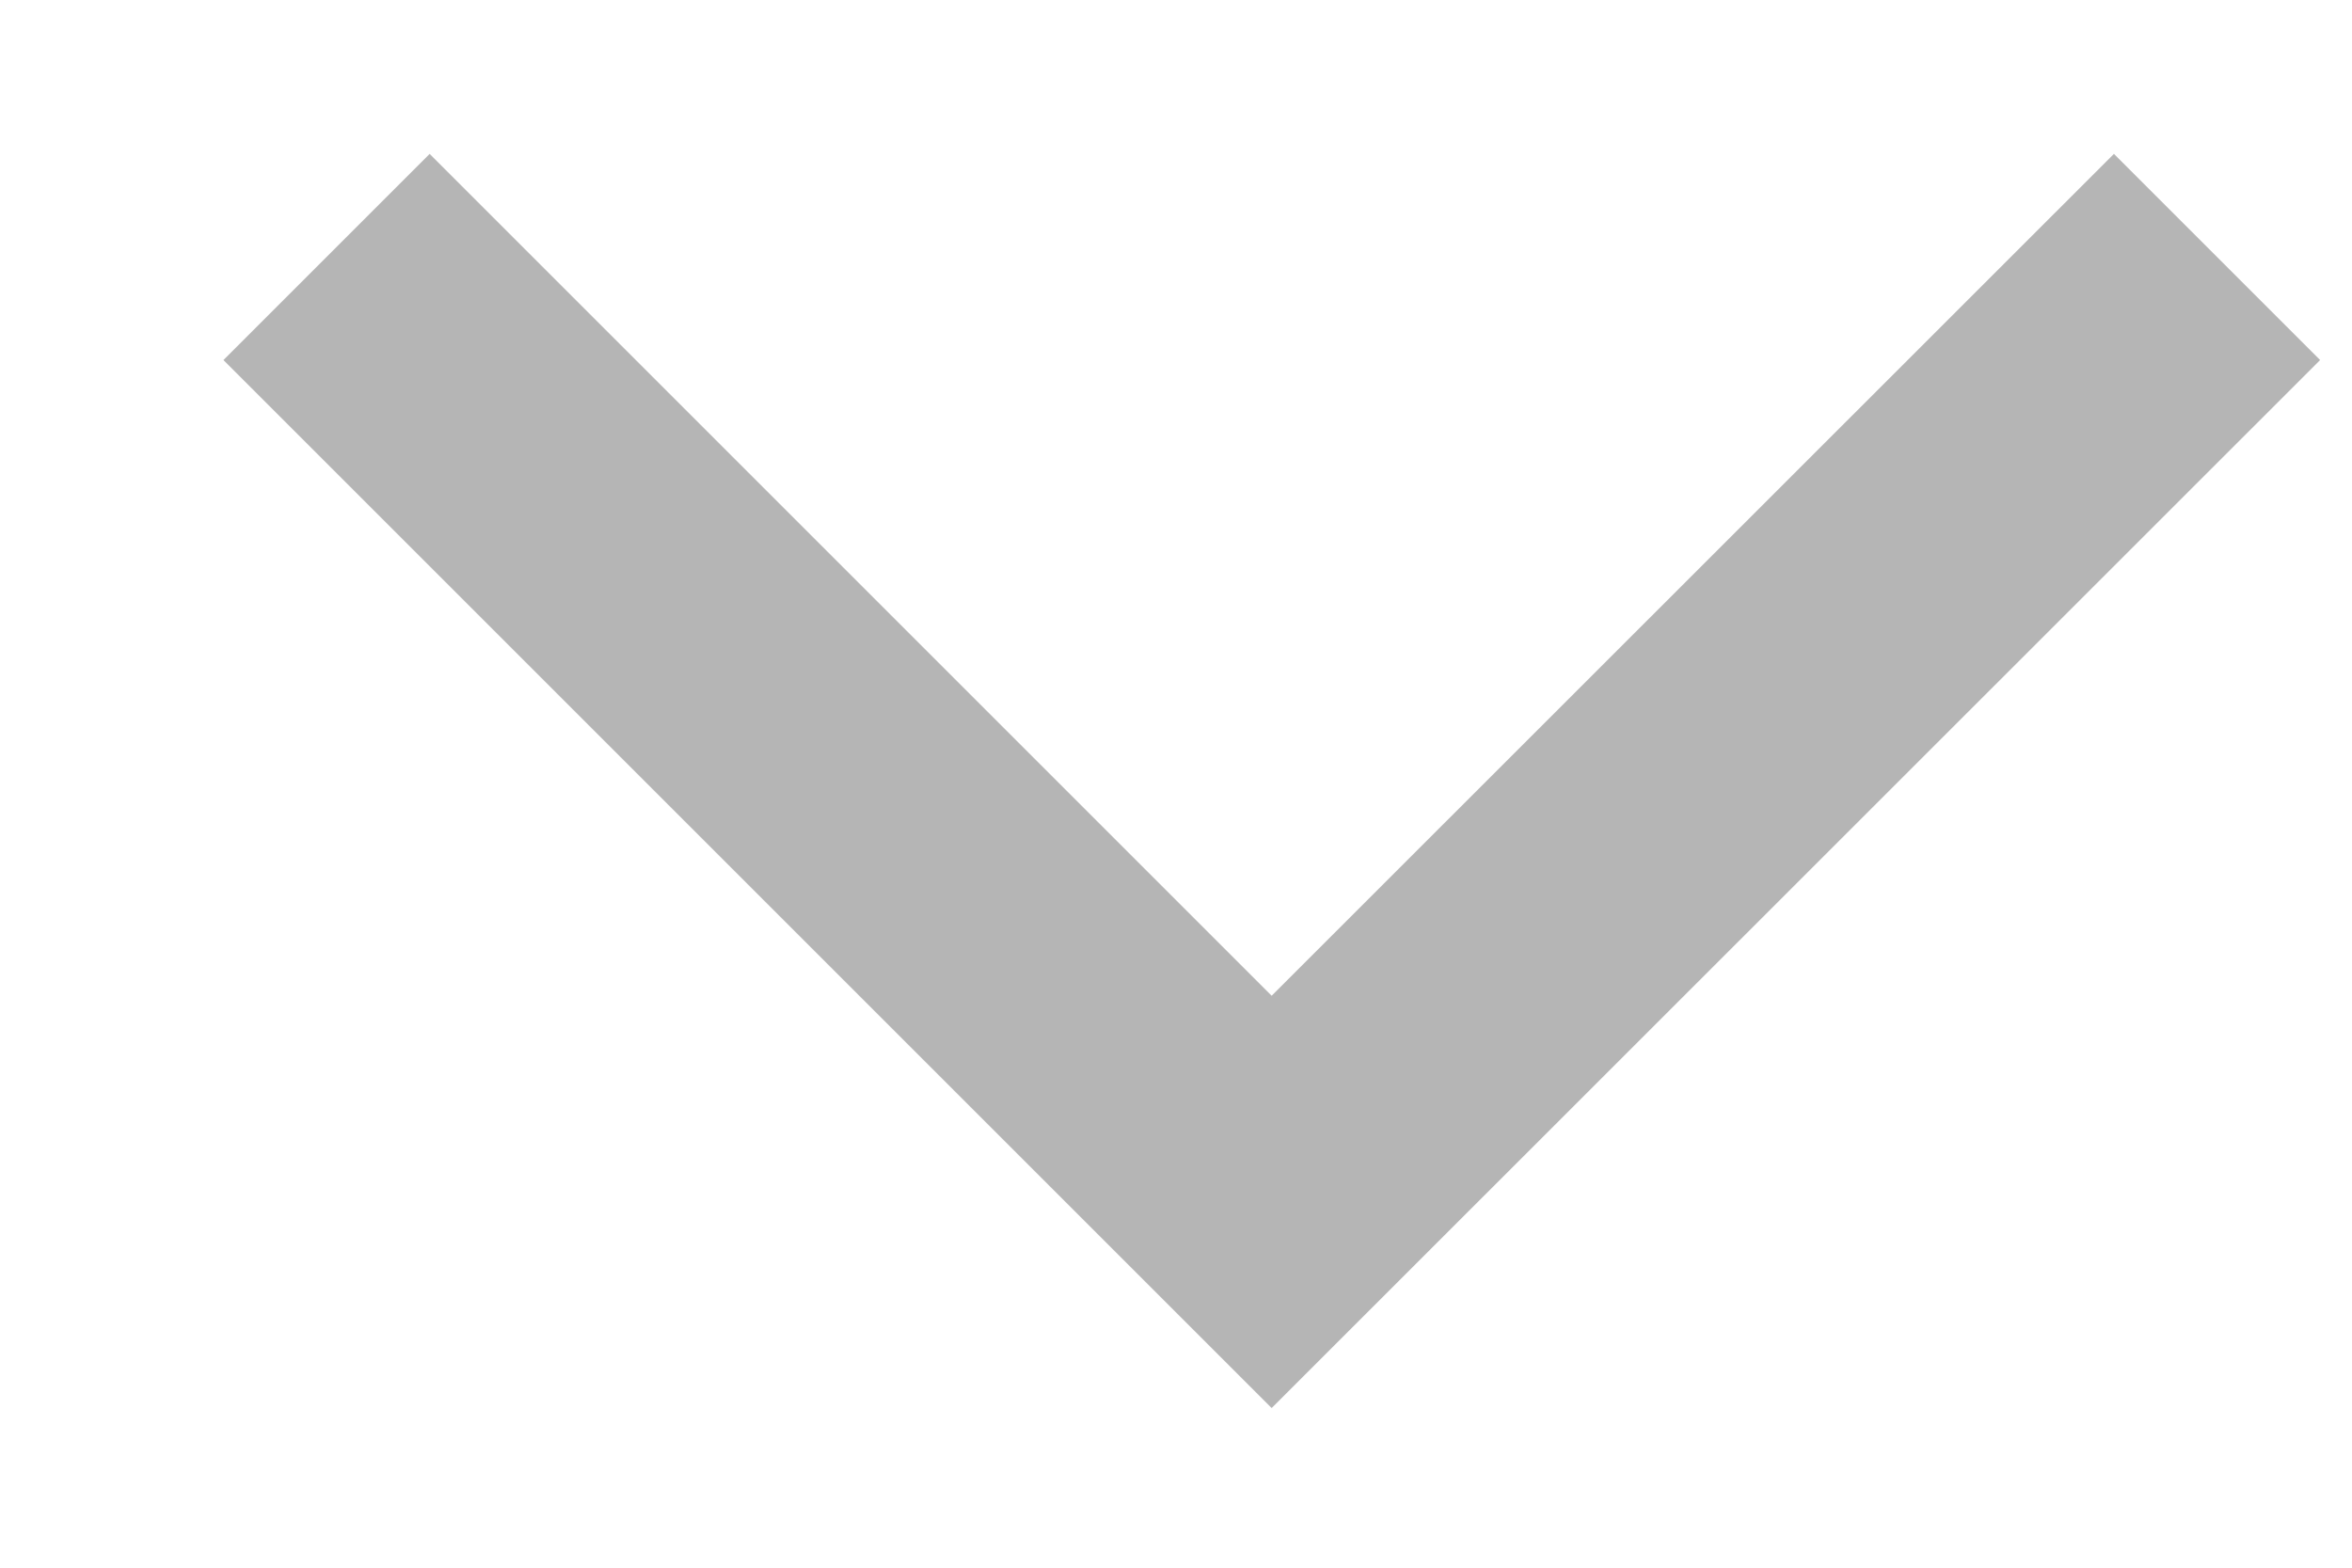
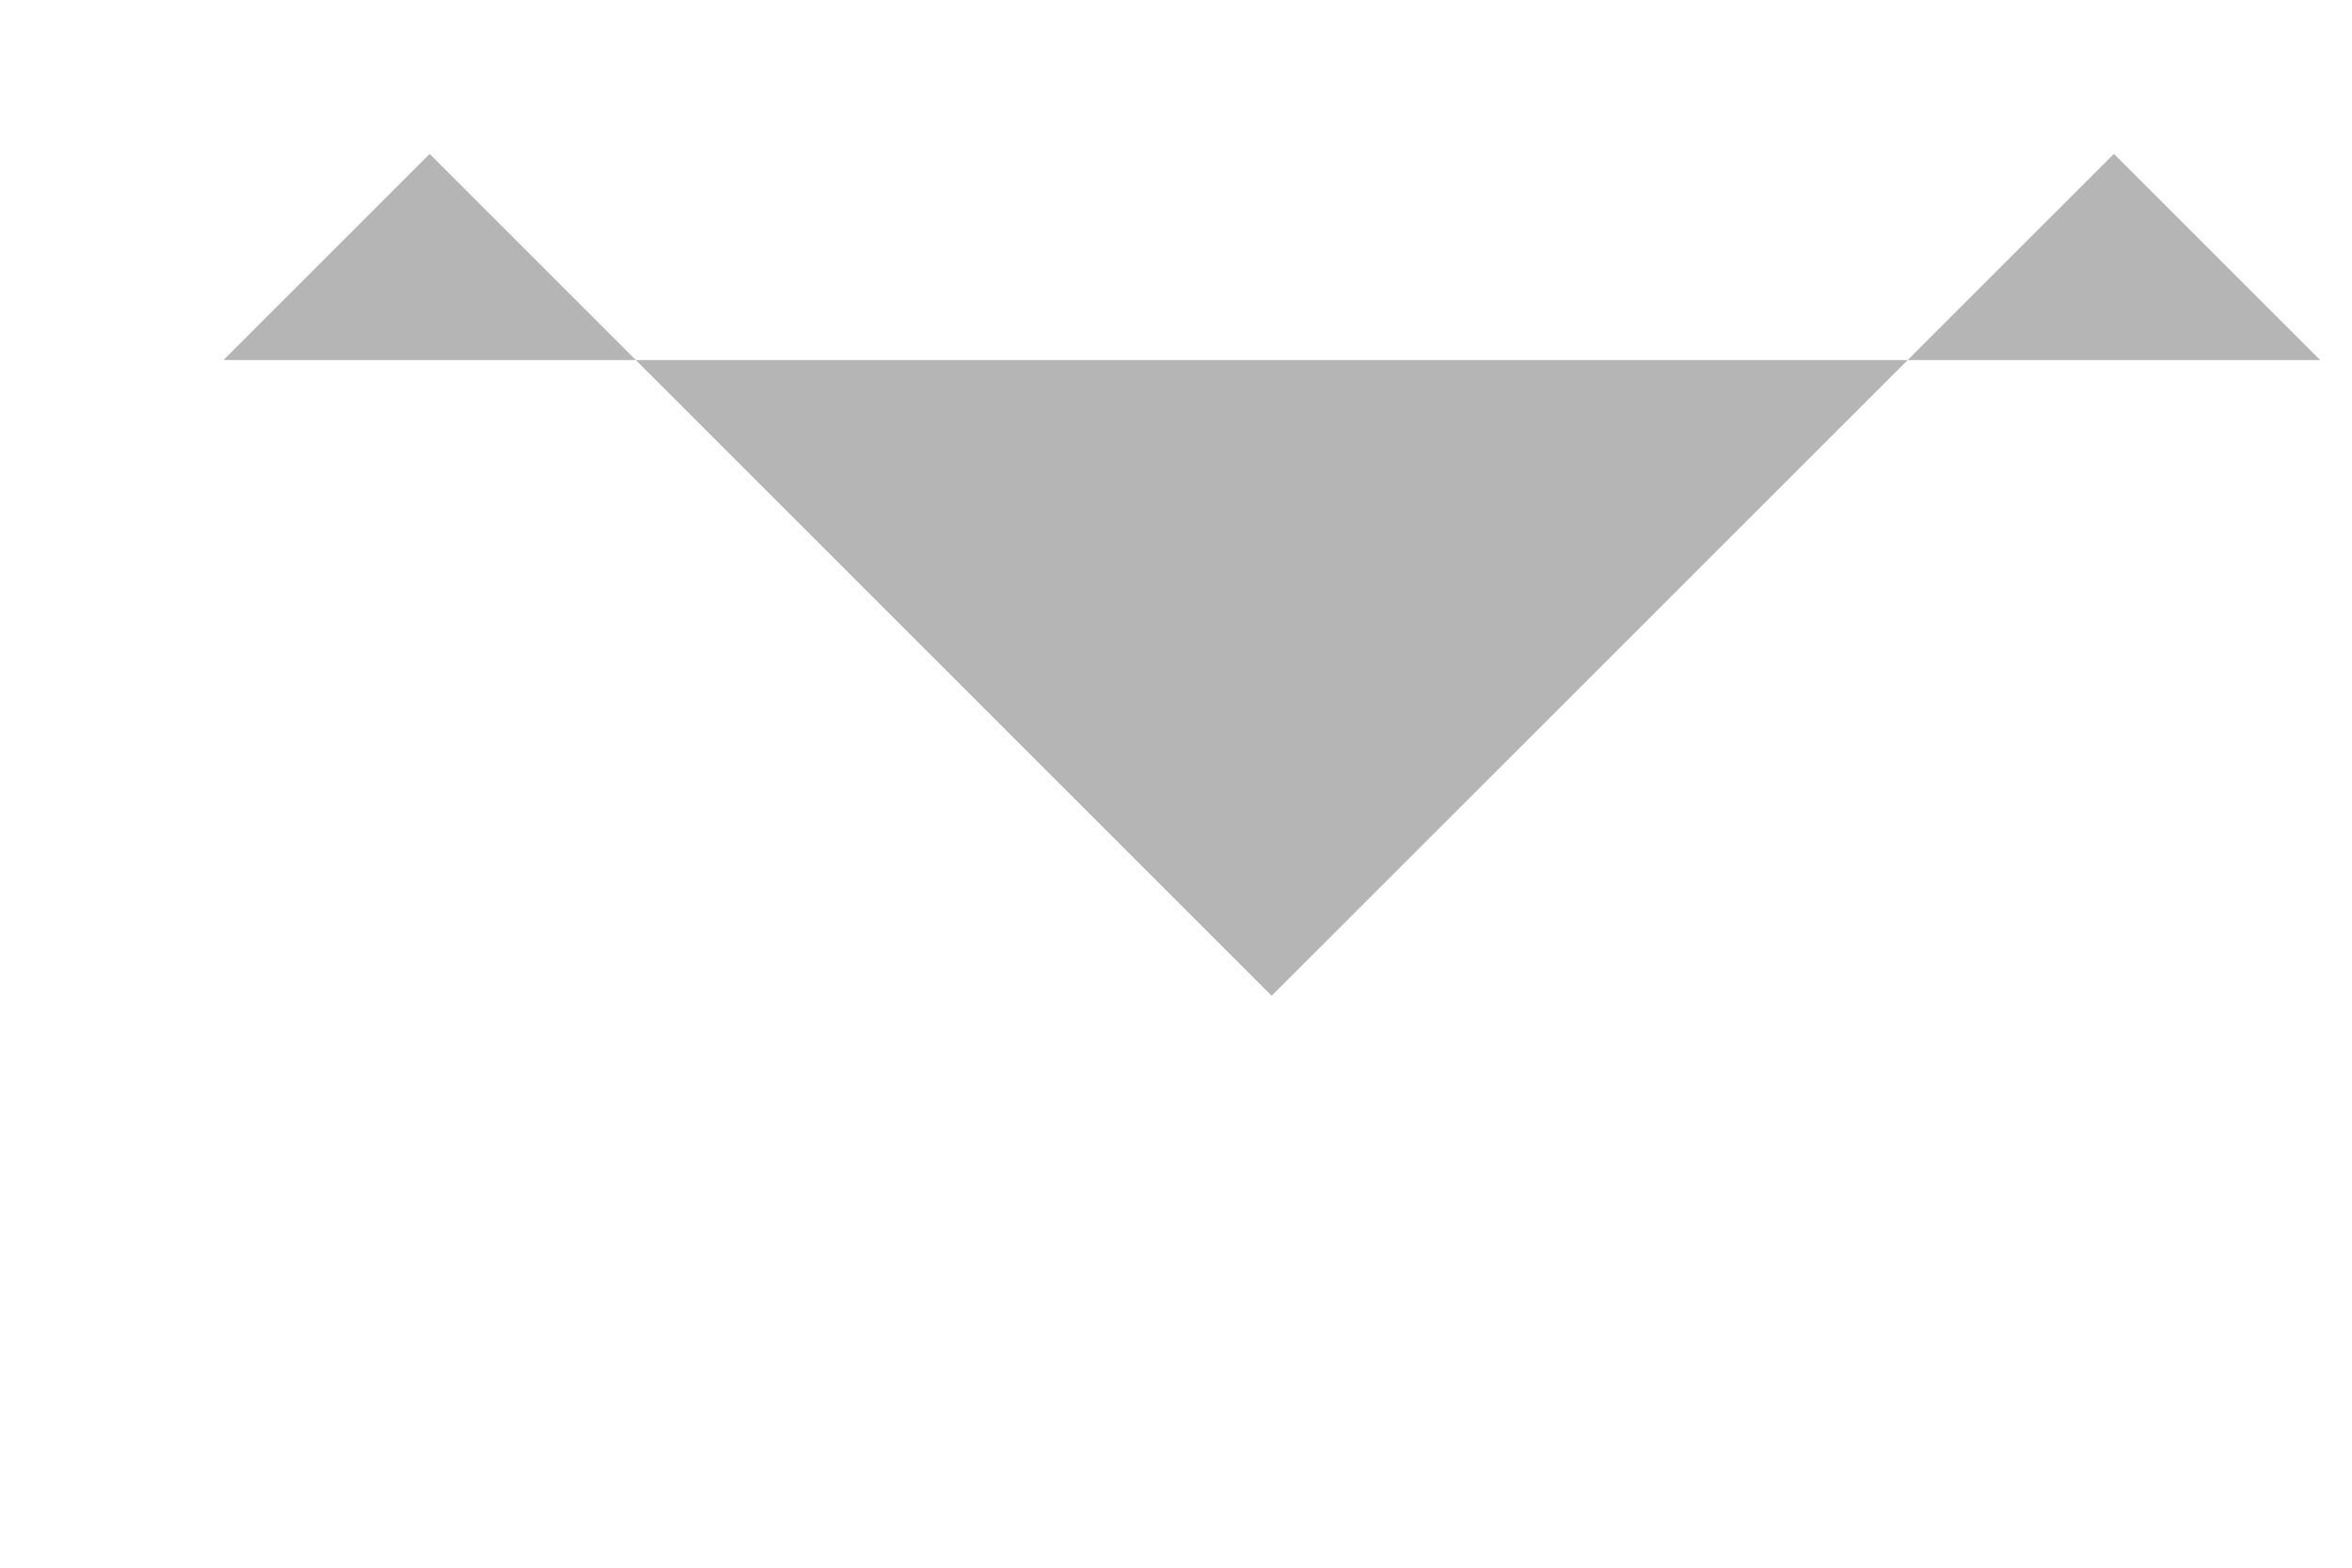
<svg xmlns="http://www.w3.org/2000/svg" width="9" height="6" viewBox="0 0 9 6" fill="none">
-   <path d="M4.866 3.811L1.644 0.589L0.855 1.378L4.866 5.389L8.878 1.378L8.089 0.589L4.866 3.811Z" fill="#B5B5B5" />
+   <path d="M4.866 3.811L1.644 0.589L0.855 1.378L8.878 1.378L8.089 0.589L4.866 3.811Z" fill="#B5B5B5" />
</svg>